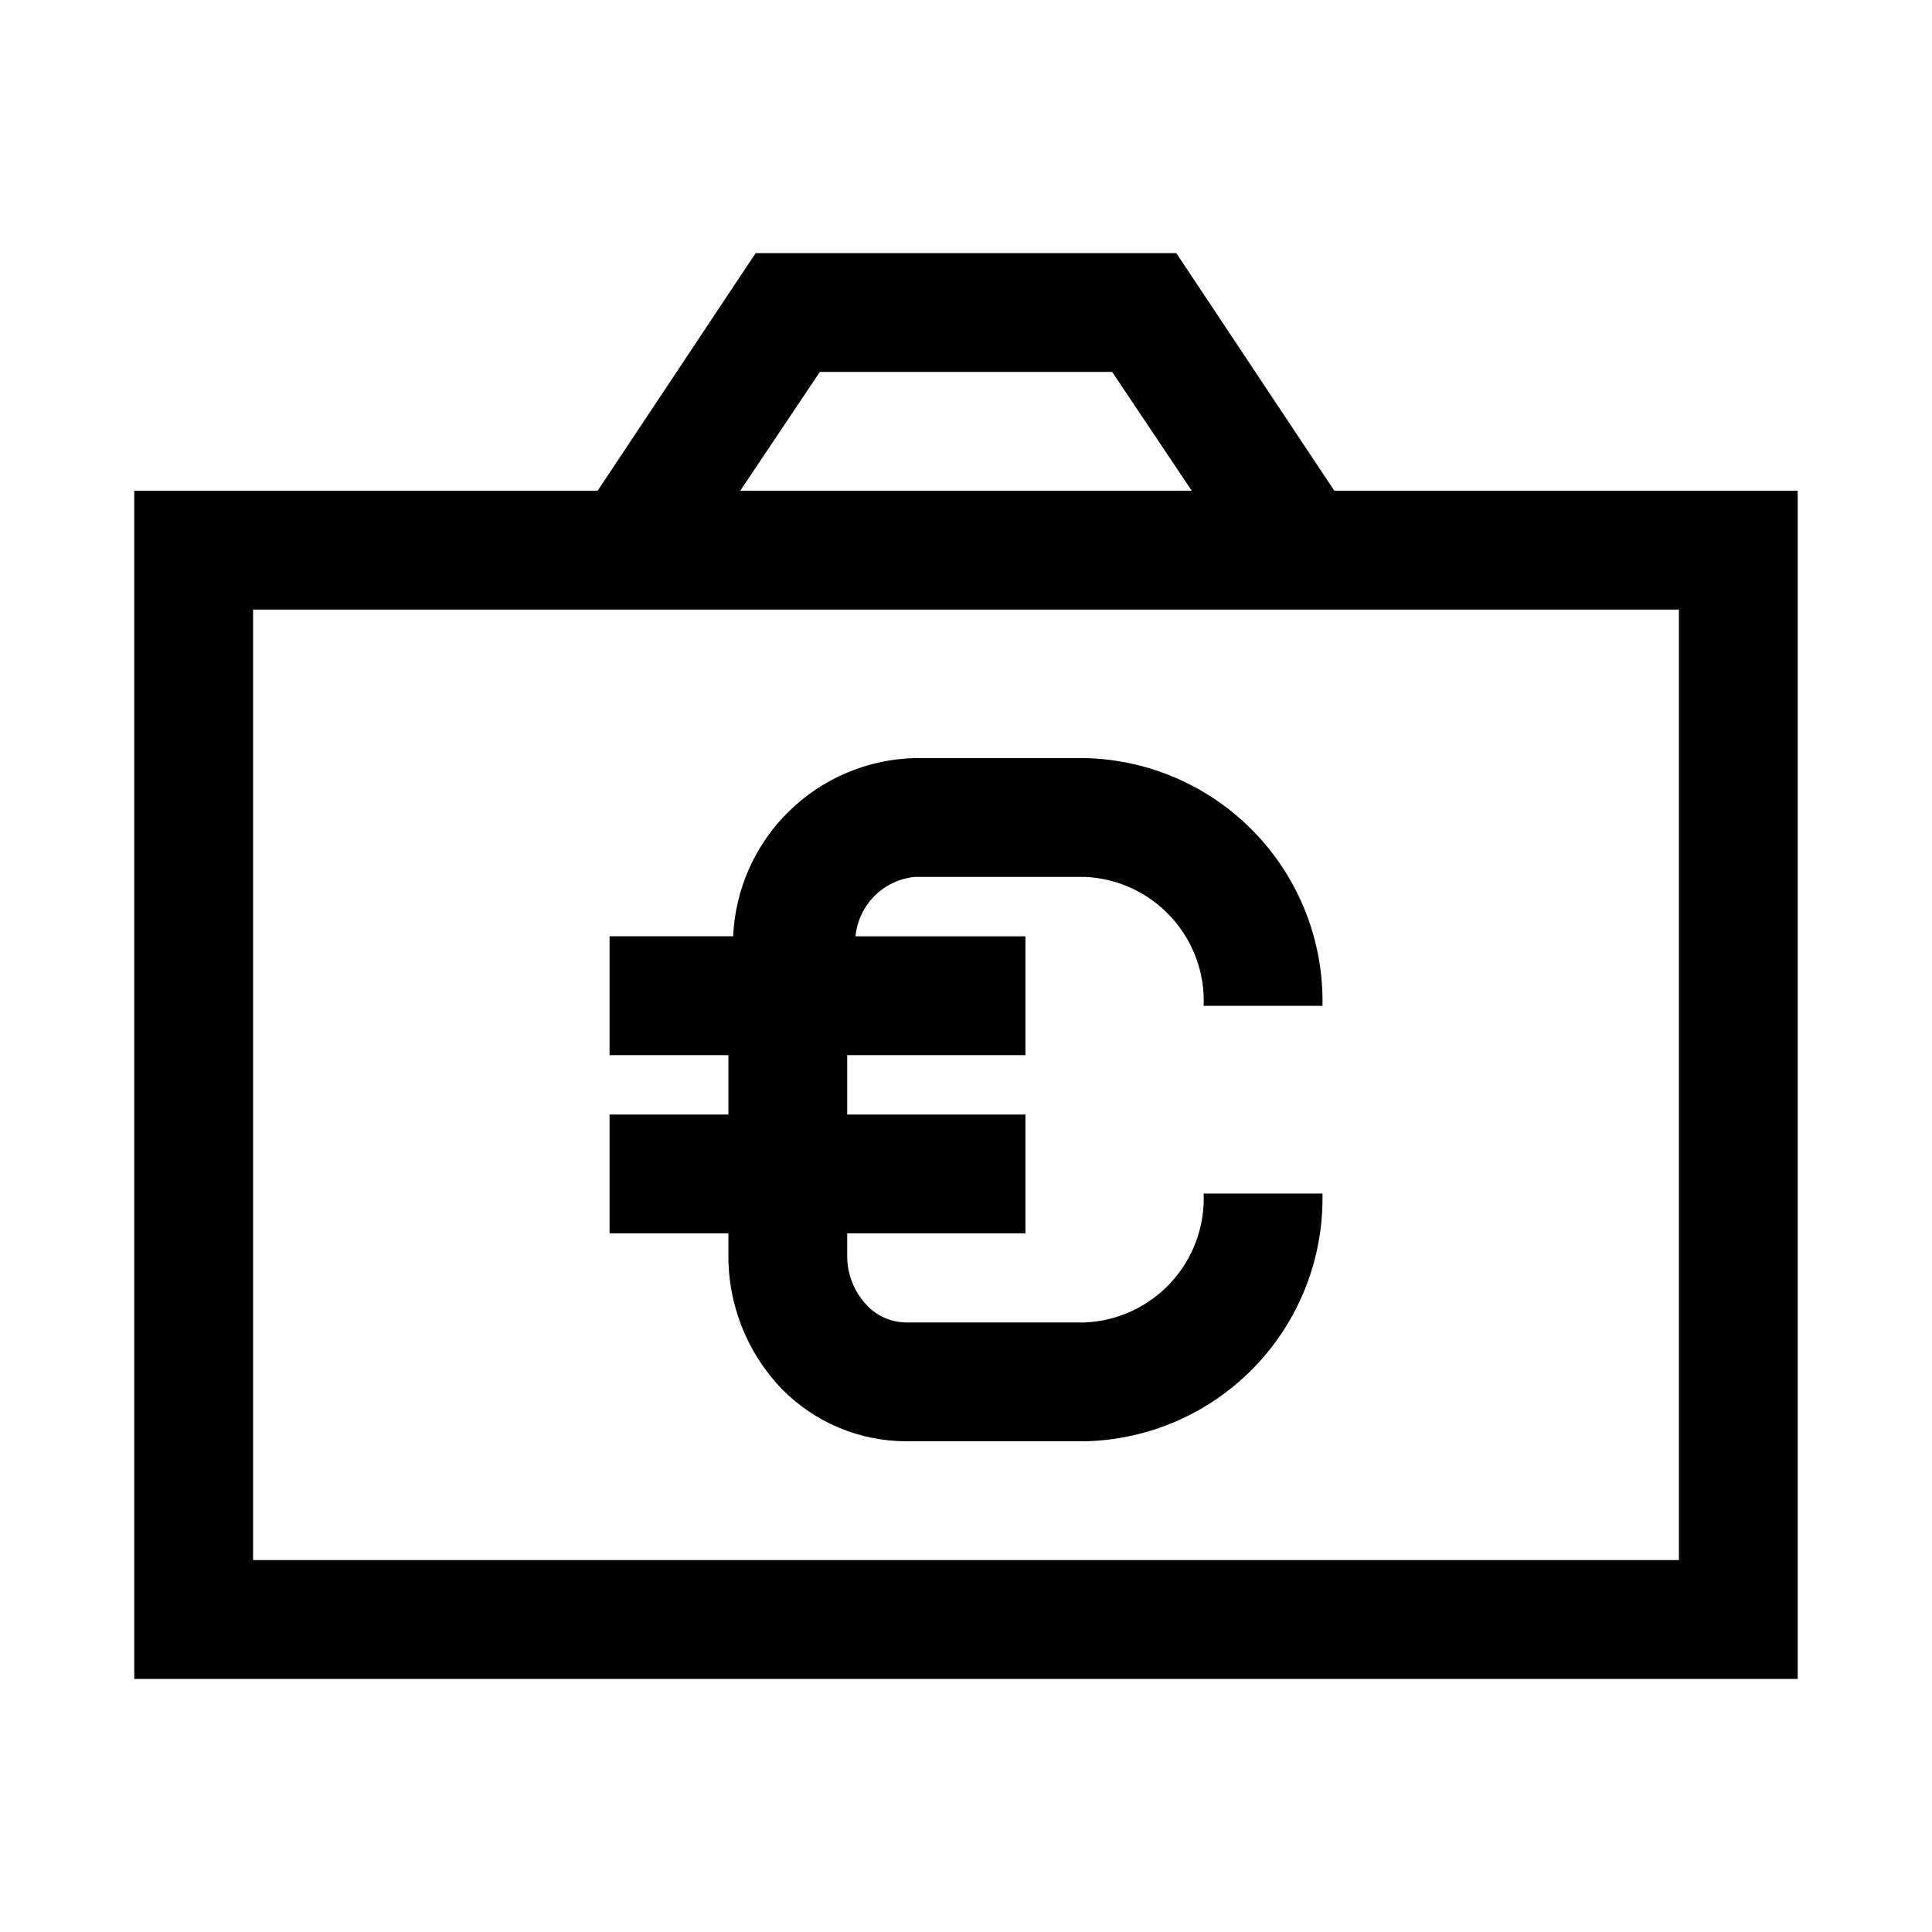
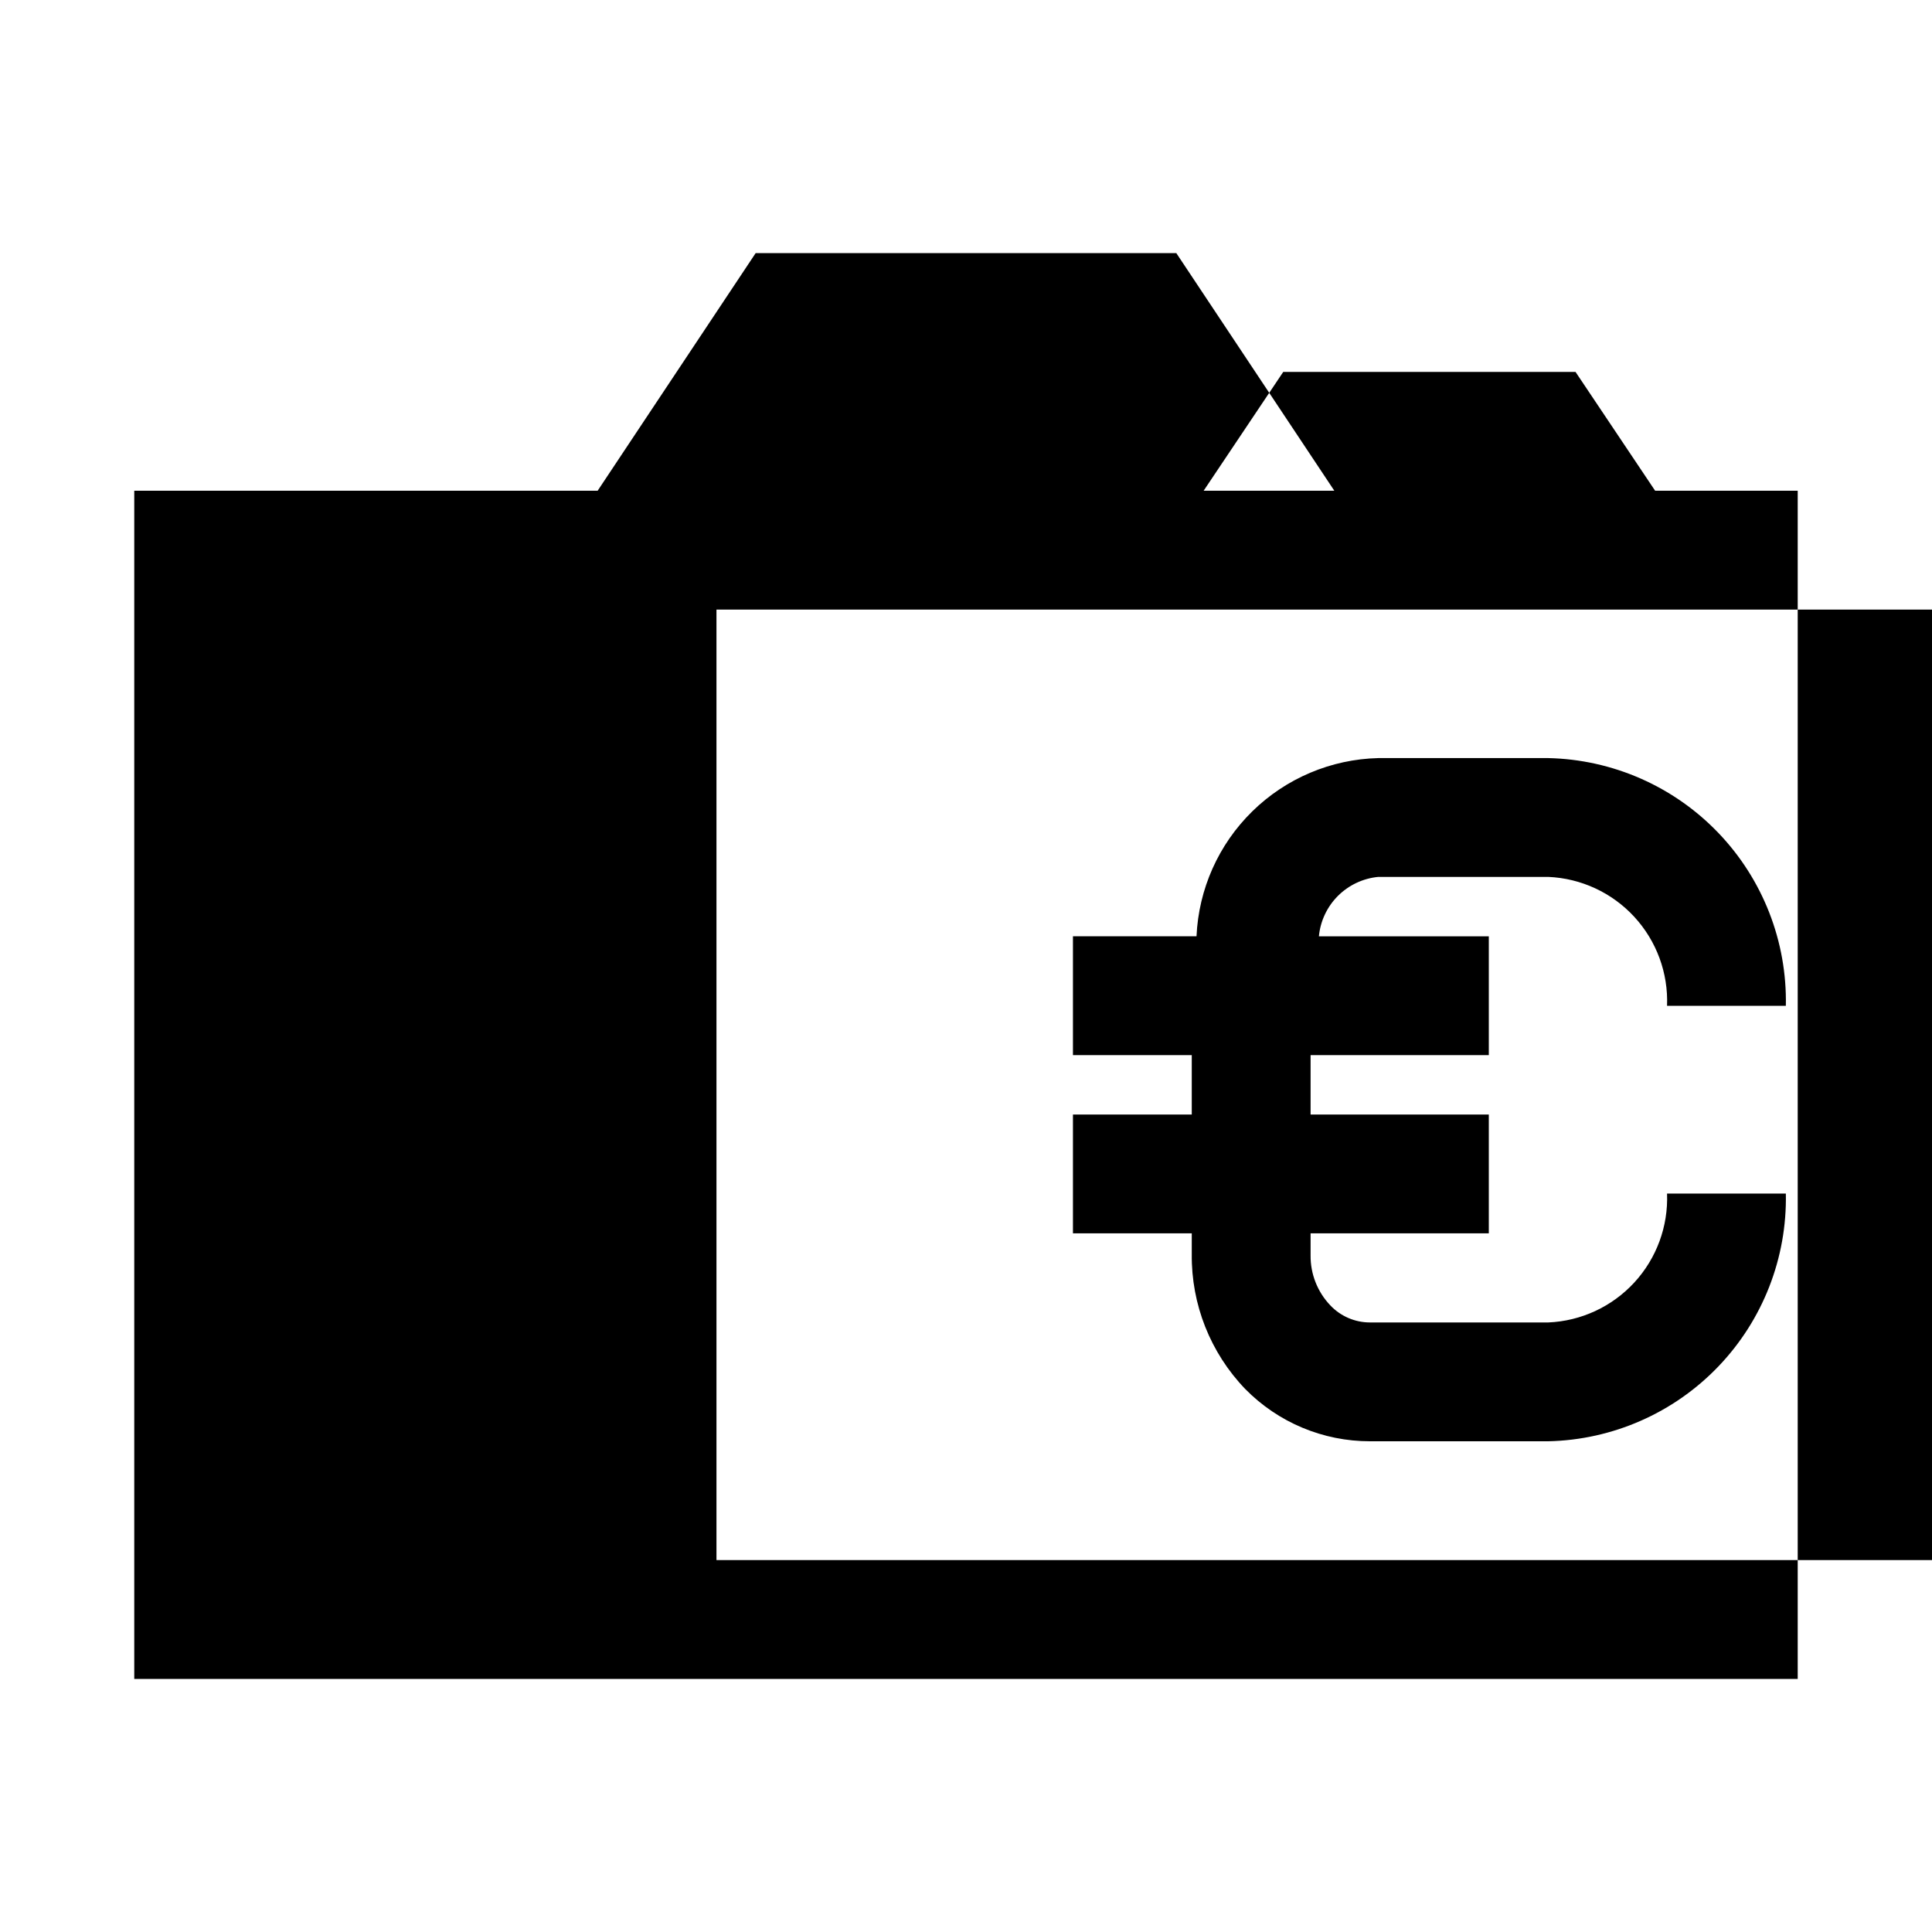
<svg xmlns="http://www.w3.org/2000/svg" fill="#000000" width="800px" height="800px" version="1.1" viewBox="144 144 512 512">
-   <path d="m497.61 274.05-41.879-62.977h-111.47l-41.879 62.977h-122.8v314.88h440.83v-314.88zm-136.34-31.488h77.461l21.094 31.488h-119.65zm227.66 314.88h-377.86v-251.9h377.86zm-251.9-86.59h-31.488v-31.488h31.488v-15.742l-31.488-0.004v-31.488h32.746c0.555-12.508 5.836-24.344 14.781-33.109 8.941-8.77 20.875-13.816 33.395-14.121h45.031c17.051 0.371 33.258 7.492 45.062 19.801 11.809 12.309 18.25 28.801 17.91 45.852h-31.484c0.34-8.703-2.785-17.184-8.688-23.59-5.902-6.402-14.102-10.207-22.801-10.574h-45.031c-4.043 0.383-7.828 2.168-10.703 5.039-2.871 2.875-4.656 6.66-5.039 10.703h45.027v31.488h-47.23v15.742h47.23v31.488l-47.23 0.004v5.824c-0.055 4.918 1.809 9.66 5.195 13.227 2.734 2.91 6.551 4.562 10.547 4.562h47.234c8.699-0.367 16.898-4.168 22.801-10.574 5.902-6.402 9.027-14.887 8.688-23.59h31.488-0.004c0.34 17.055-6.102 33.543-17.91 45.852-11.805 12.309-28.012 19.43-45.062 19.801h-47.234c-12.434 0.012-24.348-4.981-33.062-13.852-9.23-9.594-14.32-22.43-14.168-35.742z" />
+   <path d="m497.61 274.05-41.879-62.977h-111.47l-41.879 62.977h-122.8v314.88h440.83v-314.88m-136.34-31.488h77.461l21.094 31.488h-119.65zm227.66 314.88h-377.86v-251.9h377.86zm-251.9-86.59h-31.488v-31.488h31.488v-15.742l-31.488-0.004v-31.488h32.746c0.555-12.508 5.836-24.344 14.781-33.109 8.941-8.77 20.875-13.816 33.395-14.121h45.031c17.051 0.371 33.258 7.492 45.062 19.801 11.809 12.309 18.25 28.801 17.91 45.852h-31.484c0.34-8.703-2.785-17.184-8.688-23.59-5.902-6.402-14.102-10.207-22.801-10.574h-45.031c-4.043 0.383-7.828 2.168-10.703 5.039-2.871 2.875-4.656 6.66-5.039 10.703h45.027v31.488h-47.23v15.742h47.23v31.488l-47.23 0.004v5.824c-0.055 4.918 1.809 9.66 5.195 13.227 2.734 2.91 6.551 4.562 10.547 4.562h47.234c8.699-0.367 16.898-4.168 22.801-10.574 5.902-6.402 9.027-14.887 8.688-23.59h31.488-0.004c0.34 17.055-6.102 33.543-17.91 45.852-11.805 12.309-28.012 19.43-45.062 19.801h-47.234c-12.434 0.012-24.348-4.981-33.062-13.852-9.23-9.594-14.32-22.43-14.168-35.742z" />
</svg>